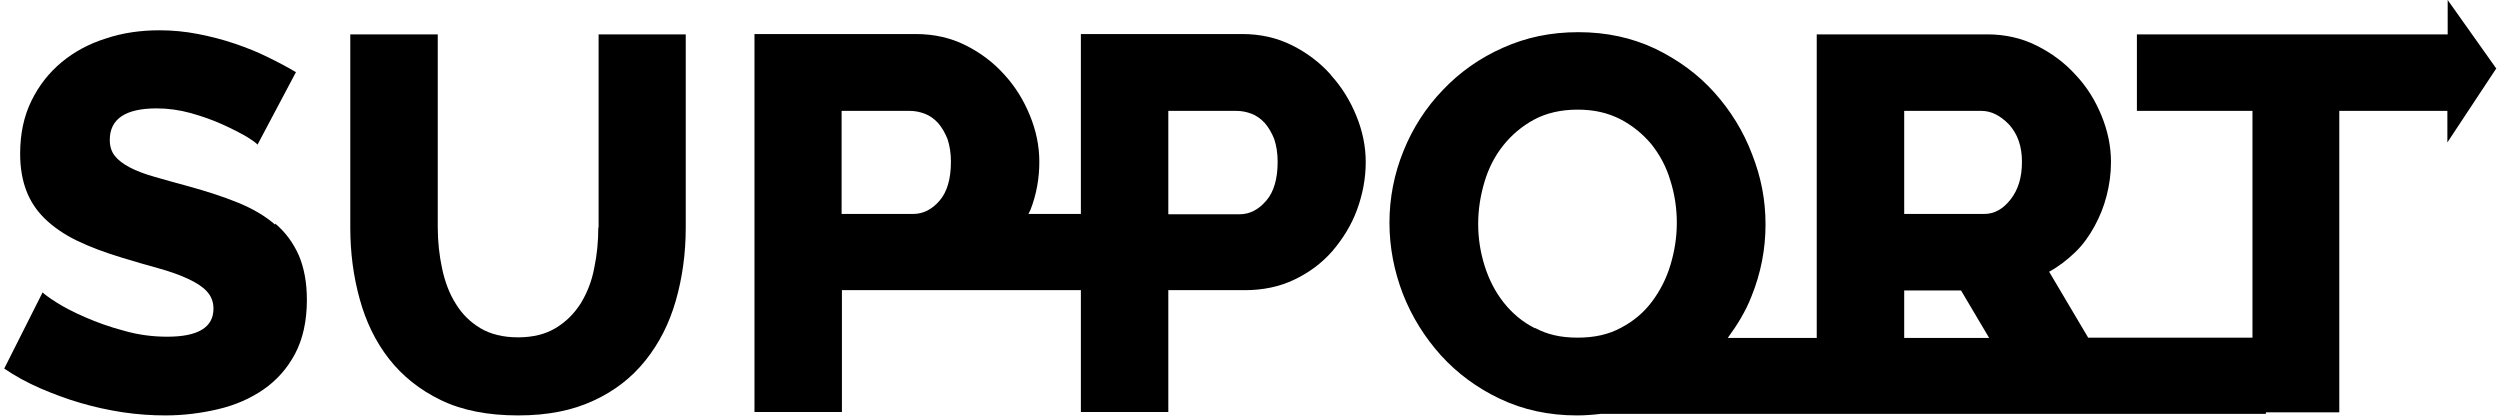
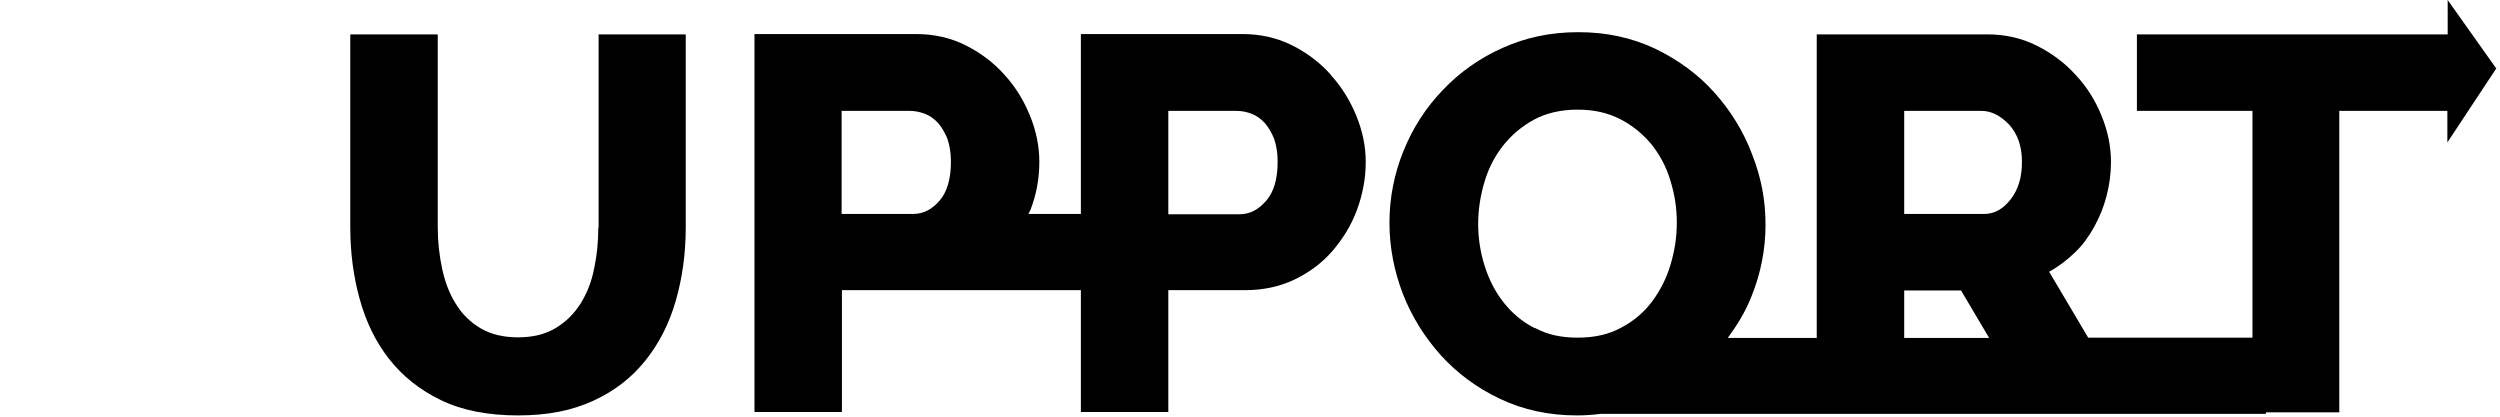
<svg xmlns="http://www.w3.org/2000/svg" width="138" height="23" viewBox="0 0 138 23" fill="none">
  <g clip-path="url(#clip0_1_887)">
    <path d="M137.802 3.793L135.112 0V1.897H117.957V6.121H124.336V18.638H115.267L113.112 15C113.647 14.707 114.112 14.345 114.543 13.931C114.974 13.517 115.319 13.034 115.612 12.5C115.905 11.966 116.129 11.414 116.284 10.81C116.44 10.207 116.526 9.586 116.526 8.948C116.526 8.086 116.353 7.241 116.009 6.397C115.664 5.552 115.198 4.793 114.578 4.138C113.974 3.466 113.25 2.931 112.422 2.517C111.595 2.103 110.681 1.897 109.698 1.897H100.284V18.655H95.371C95.888 17.948 96.353 17.207 96.681 16.362C97.198 15.086 97.457 13.759 97.457 12.397C97.457 11.034 97.216 9.793 96.716 8.517C96.233 7.241 95.526 6.103 94.629 5.103C93.733 4.103 92.647 3.31 91.371 2.69C90.095 2.086 88.681 1.776 87.129 1.776C85.578 1.776 84.233 2.069 82.957 2.638C81.681 3.207 80.578 3.983 79.647 4.966C78.716 5.931 77.991 7.052 77.474 8.328C76.957 9.603 76.698 10.931 76.698 12.293C76.698 13.655 76.957 14.966 77.44 16.224C77.94 17.5 78.647 18.621 79.543 19.621C80.44 20.603 81.526 21.414 82.802 22.017C84.078 22.621 85.491 22.931 87.043 22.931C87.491 22.931 87.94 22.897 88.371 22.845H125.078V22.759H129.129V6.121H135.095V7.862L137.784 3.793H137.802ZM105.112 6.121H109.371C109.922 6.121 110.422 6.379 110.905 6.879C111.371 7.397 111.612 8.069 111.612 8.931C111.612 9.793 111.405 10.466 110.991 11C110.578 11.534 110.095 11.81 109.526 11.81H105.112V6.103V6.121ZM105.112 16.035H108.25L109.802 18.655H105.112V16.035ZM84.733 18.121C84.043 17.776 83.474 17.293 83.009 16.707C82.543 16.121 82.198 15.448 81.957 14.69C81.716 13.931 81.595 13.155 81.595 12.362C81.595 11.569 81.716 10.81 81.94 10.052C82.164 9.293 82.509 8.621 82.974 8.034C83.44 7.448 84.009 6.966 84.681 6.603C85.353 6.241 86.164 6.052 87.078 6.052C87.991 6.052 88.733 6.224 89.422 6.569C90.095 6.914 90.664 7.379 91.147 7.948C91.612 8.534 91.974 9.19 92.198 9.948C92.44 10.707 92.56 11.483 92.56 12.293C92.56 13.103 92.44 13.845 92.216 14.603C91.991 15.362 91.647 16.035 91.198 16.638C90.75 17.241 90.181 17.724 89.491 18.086C88.802 18.465 88.009 18.638 87.078 18.638C86.147 18.638 85.405 18.465 84.733 18.103V18.121Z" fill="black" />
-     <path d="M15.181 12.396C14.629 11.914 13.94 11.517 13.146 11.19C12.336 10.862 11.44 10.569 10.44 10.293C9.715 10.103 9.078 9.914 8.526 9.759C7.974 9.603 7.526 9.431 7.164 9.241C6.802 9.052 6.526 8.845 6.336 8.603C6.147 8.362 6.06 8.069 6.06 7.724C6.06 6.569 6.922 5.983 8.647 5.983C9.267 5.983 9.905 6.069 10.526 6.241C11.146 6.414 11.733 6.621 12.267 6.862C12.802 7.103 13.233 7.328 13.595 7.534C13.957 7.759 14.146 7.896 14.216 7.983L16.336 3.983C15.871 3.707 15.353 3.431 14.784 3.155C14.233 2.879 13.629 2.638 12.974 2.414C12.319 2.19 11.646 2.017 10.94 1.879C10.233 1.741 9.526 1.672 8.802 1.672C7.767 1.672 6.784 1.81 5.853 2.121C4.922 2.414 4.112 2.845 3.405 3.431C2.698 4.017 2.147 4.724 1.733 5.569C1.319 6.414 1.112 7.379 1.112 8.483C1.112 9.276 1.233 9.948 1.457 10.534C1.681 11.121 2.026 11.638 2.491 12.086C2.957 12.534 3.526 12.931 4.233 13.276C4.94 13.621 5.767 13.931 6.733 14.224C7.457 14.448 8.129 14.638 8.75 14.81C9.371 14.983 9.905 15.172 10.353 15.379C10.802 15.586 11.164 15.81 11.405 16.069C11.646 16.328 11.784 16.638 11.784 17.034C11.784 18.069 10.94 18.586 9.233 18.586C8.422 18.586 7.629 18.483 6.853 18.259C6.06 18.052 5.353 17.793 4.715 17.517C4.078 17.241 3.543 16.965 3.112 16.69C2.681 16.414 2.422 16.224 2.353 16.138L0.233 20.345C0.836 20.759 1.509 21.121 2.215 21.431C2.94 21.741 3.664 22.017 4.44 22.241C5.198 22.465 5.991 22.638 6.784 22.759C7.595 22.879 8.371 22.931 9.129 22.931C10.129 22.931 11.095 22.81 12.043 22.586C12.991 22.362 13.819 22 14.543 21.5C15.267 21 15.853 20.345 16.285 19.534C16.715 18.724 16.94 17.724 16.94 16.552C16.94 15.586 16.784 14.776 16.491 14.086C16.181 13.396 15.75 12.81 15.198 12.345L15.181 12.396Z" fill="black" />
    <path d="M33.026 12.552C33.026 13.31 32.957 14.069 32.802 14.793C32.664 15.534 32.405 16.172 32.06 16.741C31.698 17.31 31.25 17.759 30.681 18.104C30.112 18.448 29.422 18.621 28.595 18.621C27.767 18.621 27.078 18.448 26.526 18.121C25.974 17.793 25.509 17.345 25.164 16.776C24.802 16.207 24.56 15.552 24.405 14.828C24.25 14.104 24.164 13.345 24.164 12.534V1.897H19.336V12.569C19.336 13.948 19.509 15.259 19.853 16.5C20.198 17.759 20.733 18.862 21.474 19.81C22.215 20.759 23.164 21.517 24.336 22.086C25.509 22.655 26.94 22.931 28.595 22.931C30.25 22.931 31.595 22.655 32.75 22.121C33.922 21.586 34.871 20.845 35.629 19.897C36.388 18.948 36.94 17.862 37.302 16.604C37.664 15.345 37.853 14 37.853 12.552V1.897H33.043V12.569L33.026 12.552Z" fill="black" />
    <path d="M73.457 4.121C72.853 3.448 72.147 2.914 71.319 2.5C70.491 2.086 69.578 1.879 68.578 1.879H59.664V11.81H56.767C56.767 11.81 56.853 11.655 56.888 11.569C57.215 10.724 57.371 9.845 57.371 8.931C57.371 8.069 57.198 7.224 56.853 6.379C56.509 5.534 56.043 4.776 55.44 4.121C54.836 3.448 54.129 2.914 53.302 2.5C52.474 2.086 51.56 1.879 50.56 1.879H41.647V22.741H46.474V16.017H59.664V22.741H64.491V16.017H68.716C69.716 16.017 70.629 15.828 71.457 15.431C72.284 15.034 72.974 14.517 73.56 13.845C74.129 13.172 74.595 12.431 74.905 11.586C75.216 10.741 75.388 9.862 75.388 8.948C75.388 8.086 75.216 7.241 74.871 6.397C74.526 5.552 74.06 4.793 73.457 4.138V4.121ZM46.457 11.828V6.121H50.215C50.491 6.121 50.767 6.172 51.043 6.276C51.319 6.379 51.56 6.552 51.785 6.793C51.991 7.034 52.164 7.328 52.302 7.672C52.422 8.034 52.491 8.448 52.491 8.931C52.491 9.862 52.285 10.586 51.871 11.069C51.457 11.552 50.974 11.81 50.405 11.81H46.474L46.457 11.828ZM69.888 11.086C69.474 11.569 68.991 11.828 68.422 11.828H64.491V6.121H68.25C68.526 6.121 68.802 6.172 69.078 6.276C69.353 6.379 69.595 6.552 69.819 6.793C70.026 7.034 70.198 7.328 70.336 7.672C70.457 8.034 70.526 8.448 70.526 8.931C70.526 9.862 70.319 10.586 69.905 11.069L69.888 11.086Z" fill="black" />
  </g>
  <defs>
    <clipPath id="clip0_1_887">
      <rect width="137.603" height="23" fill="white" transform="translate(0.198)" />
    </clipPath>
  </defs>
</svg>